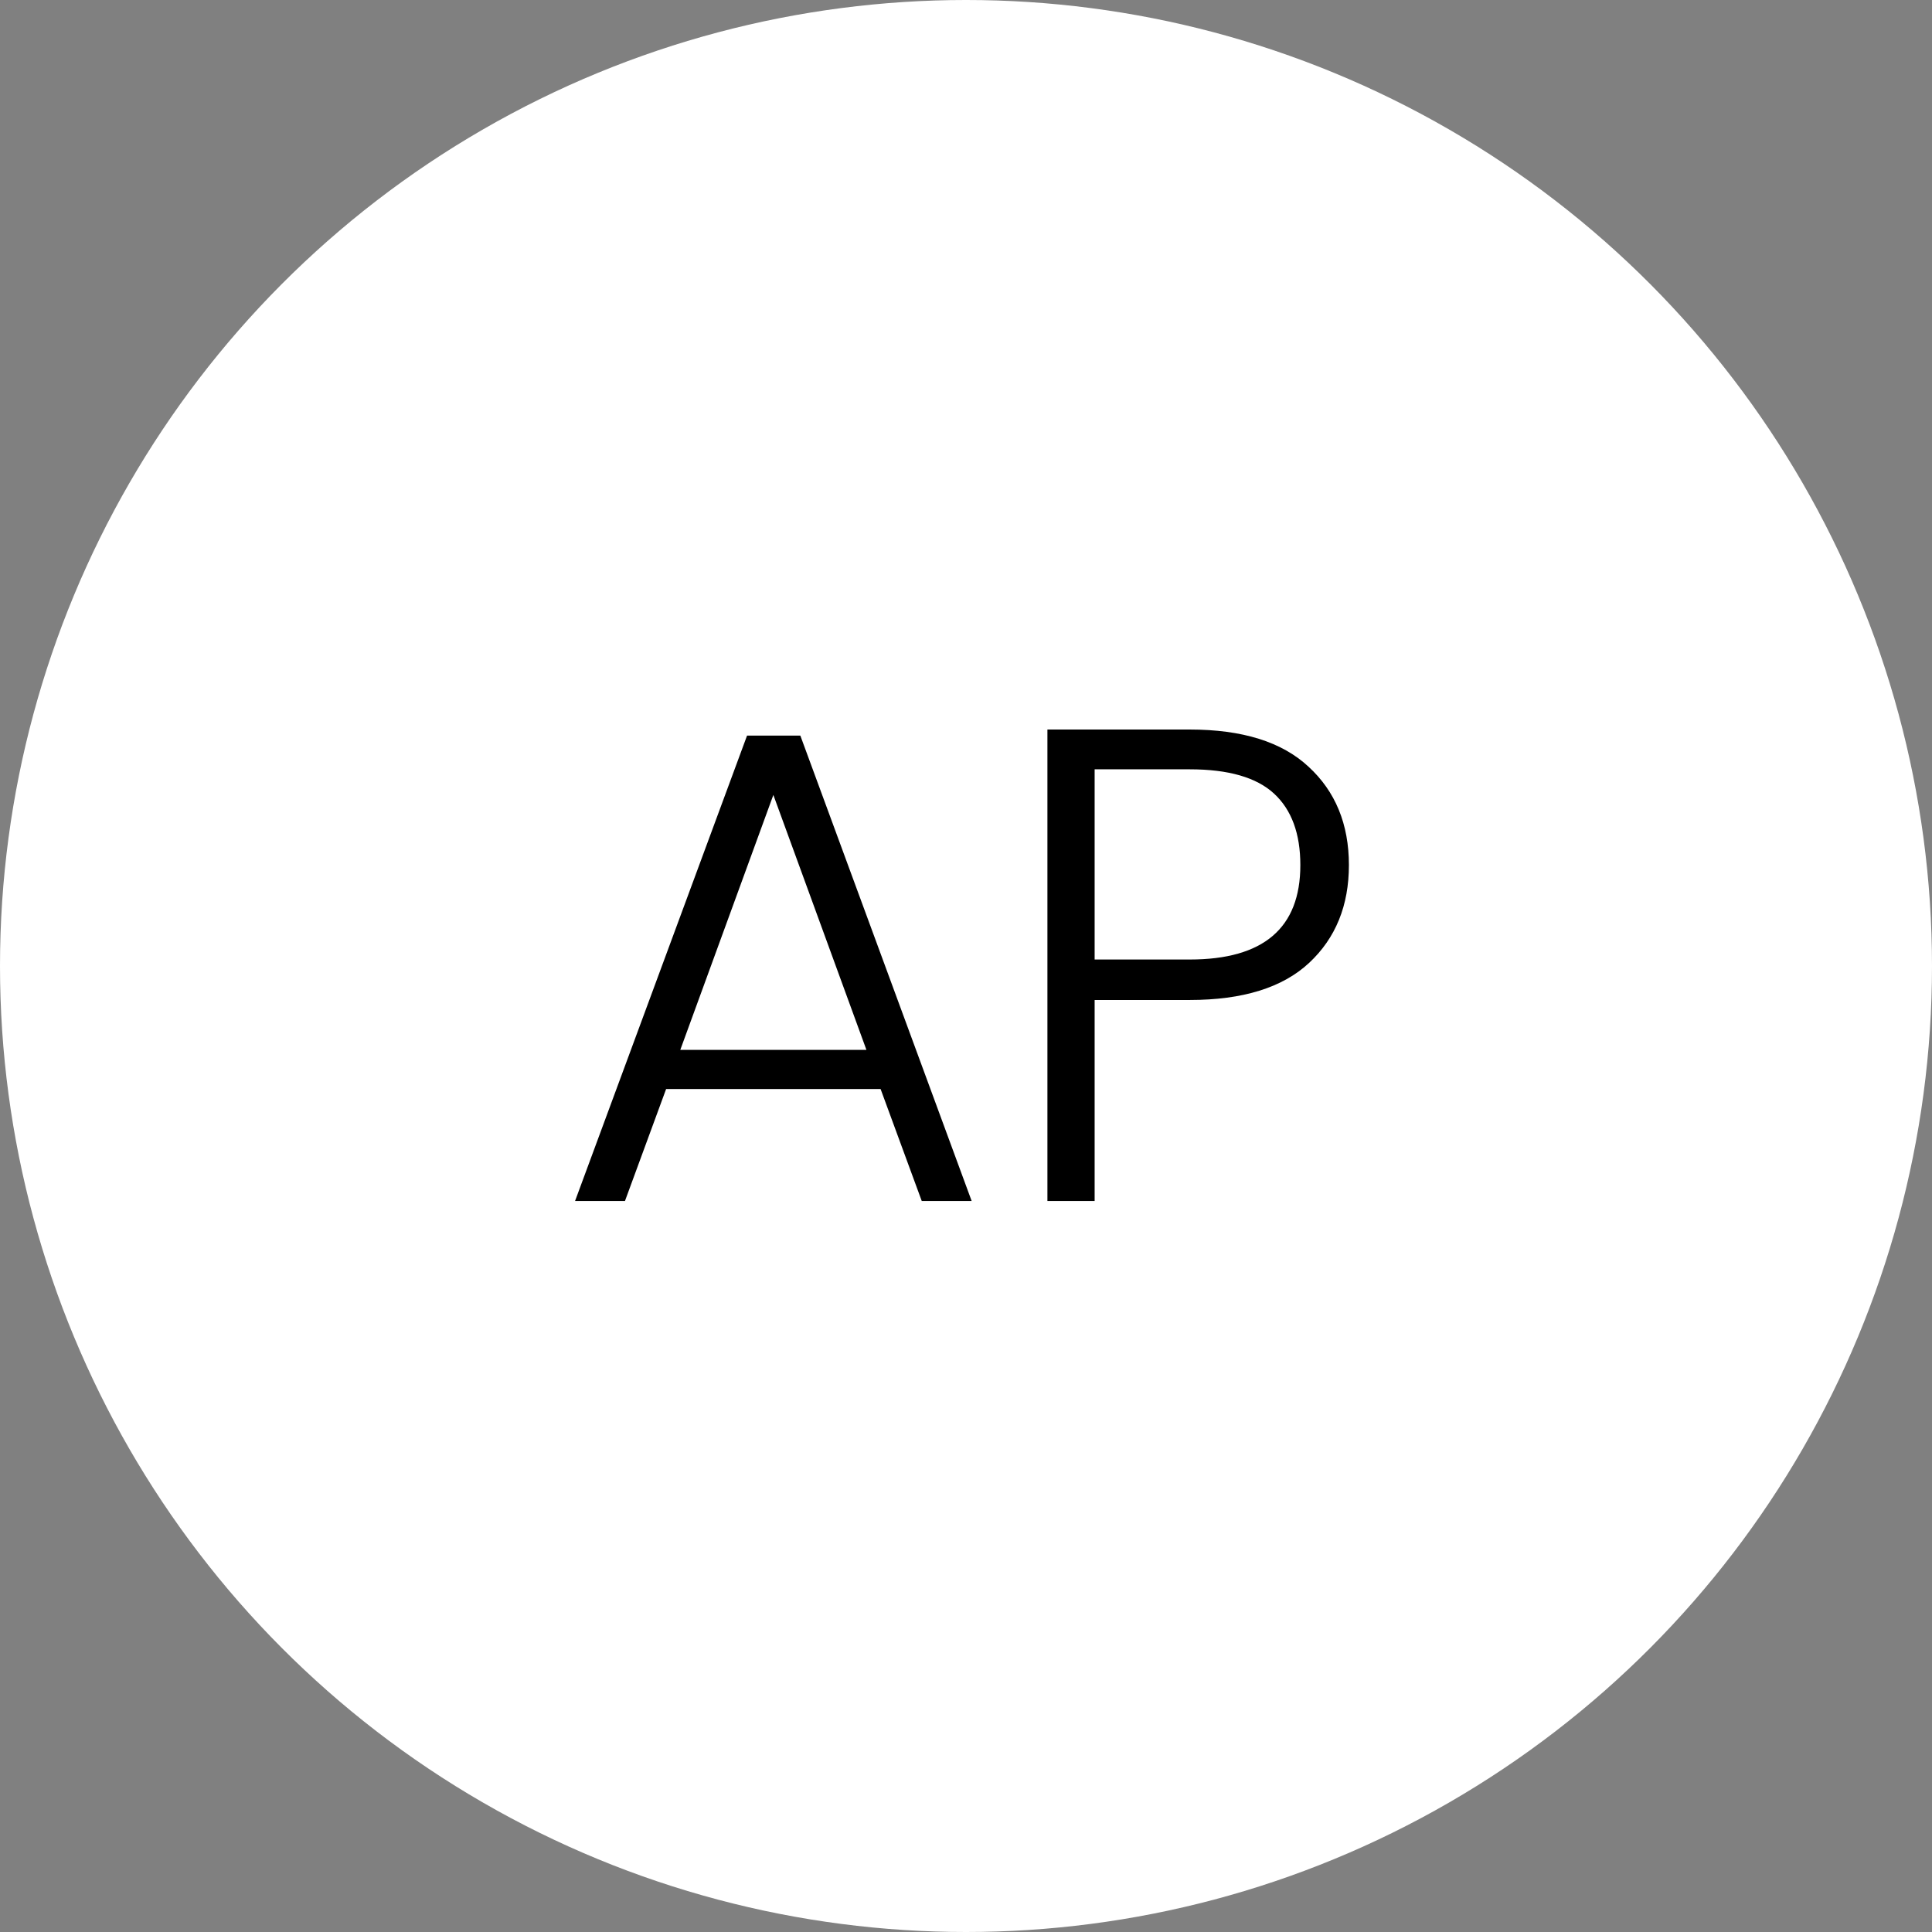
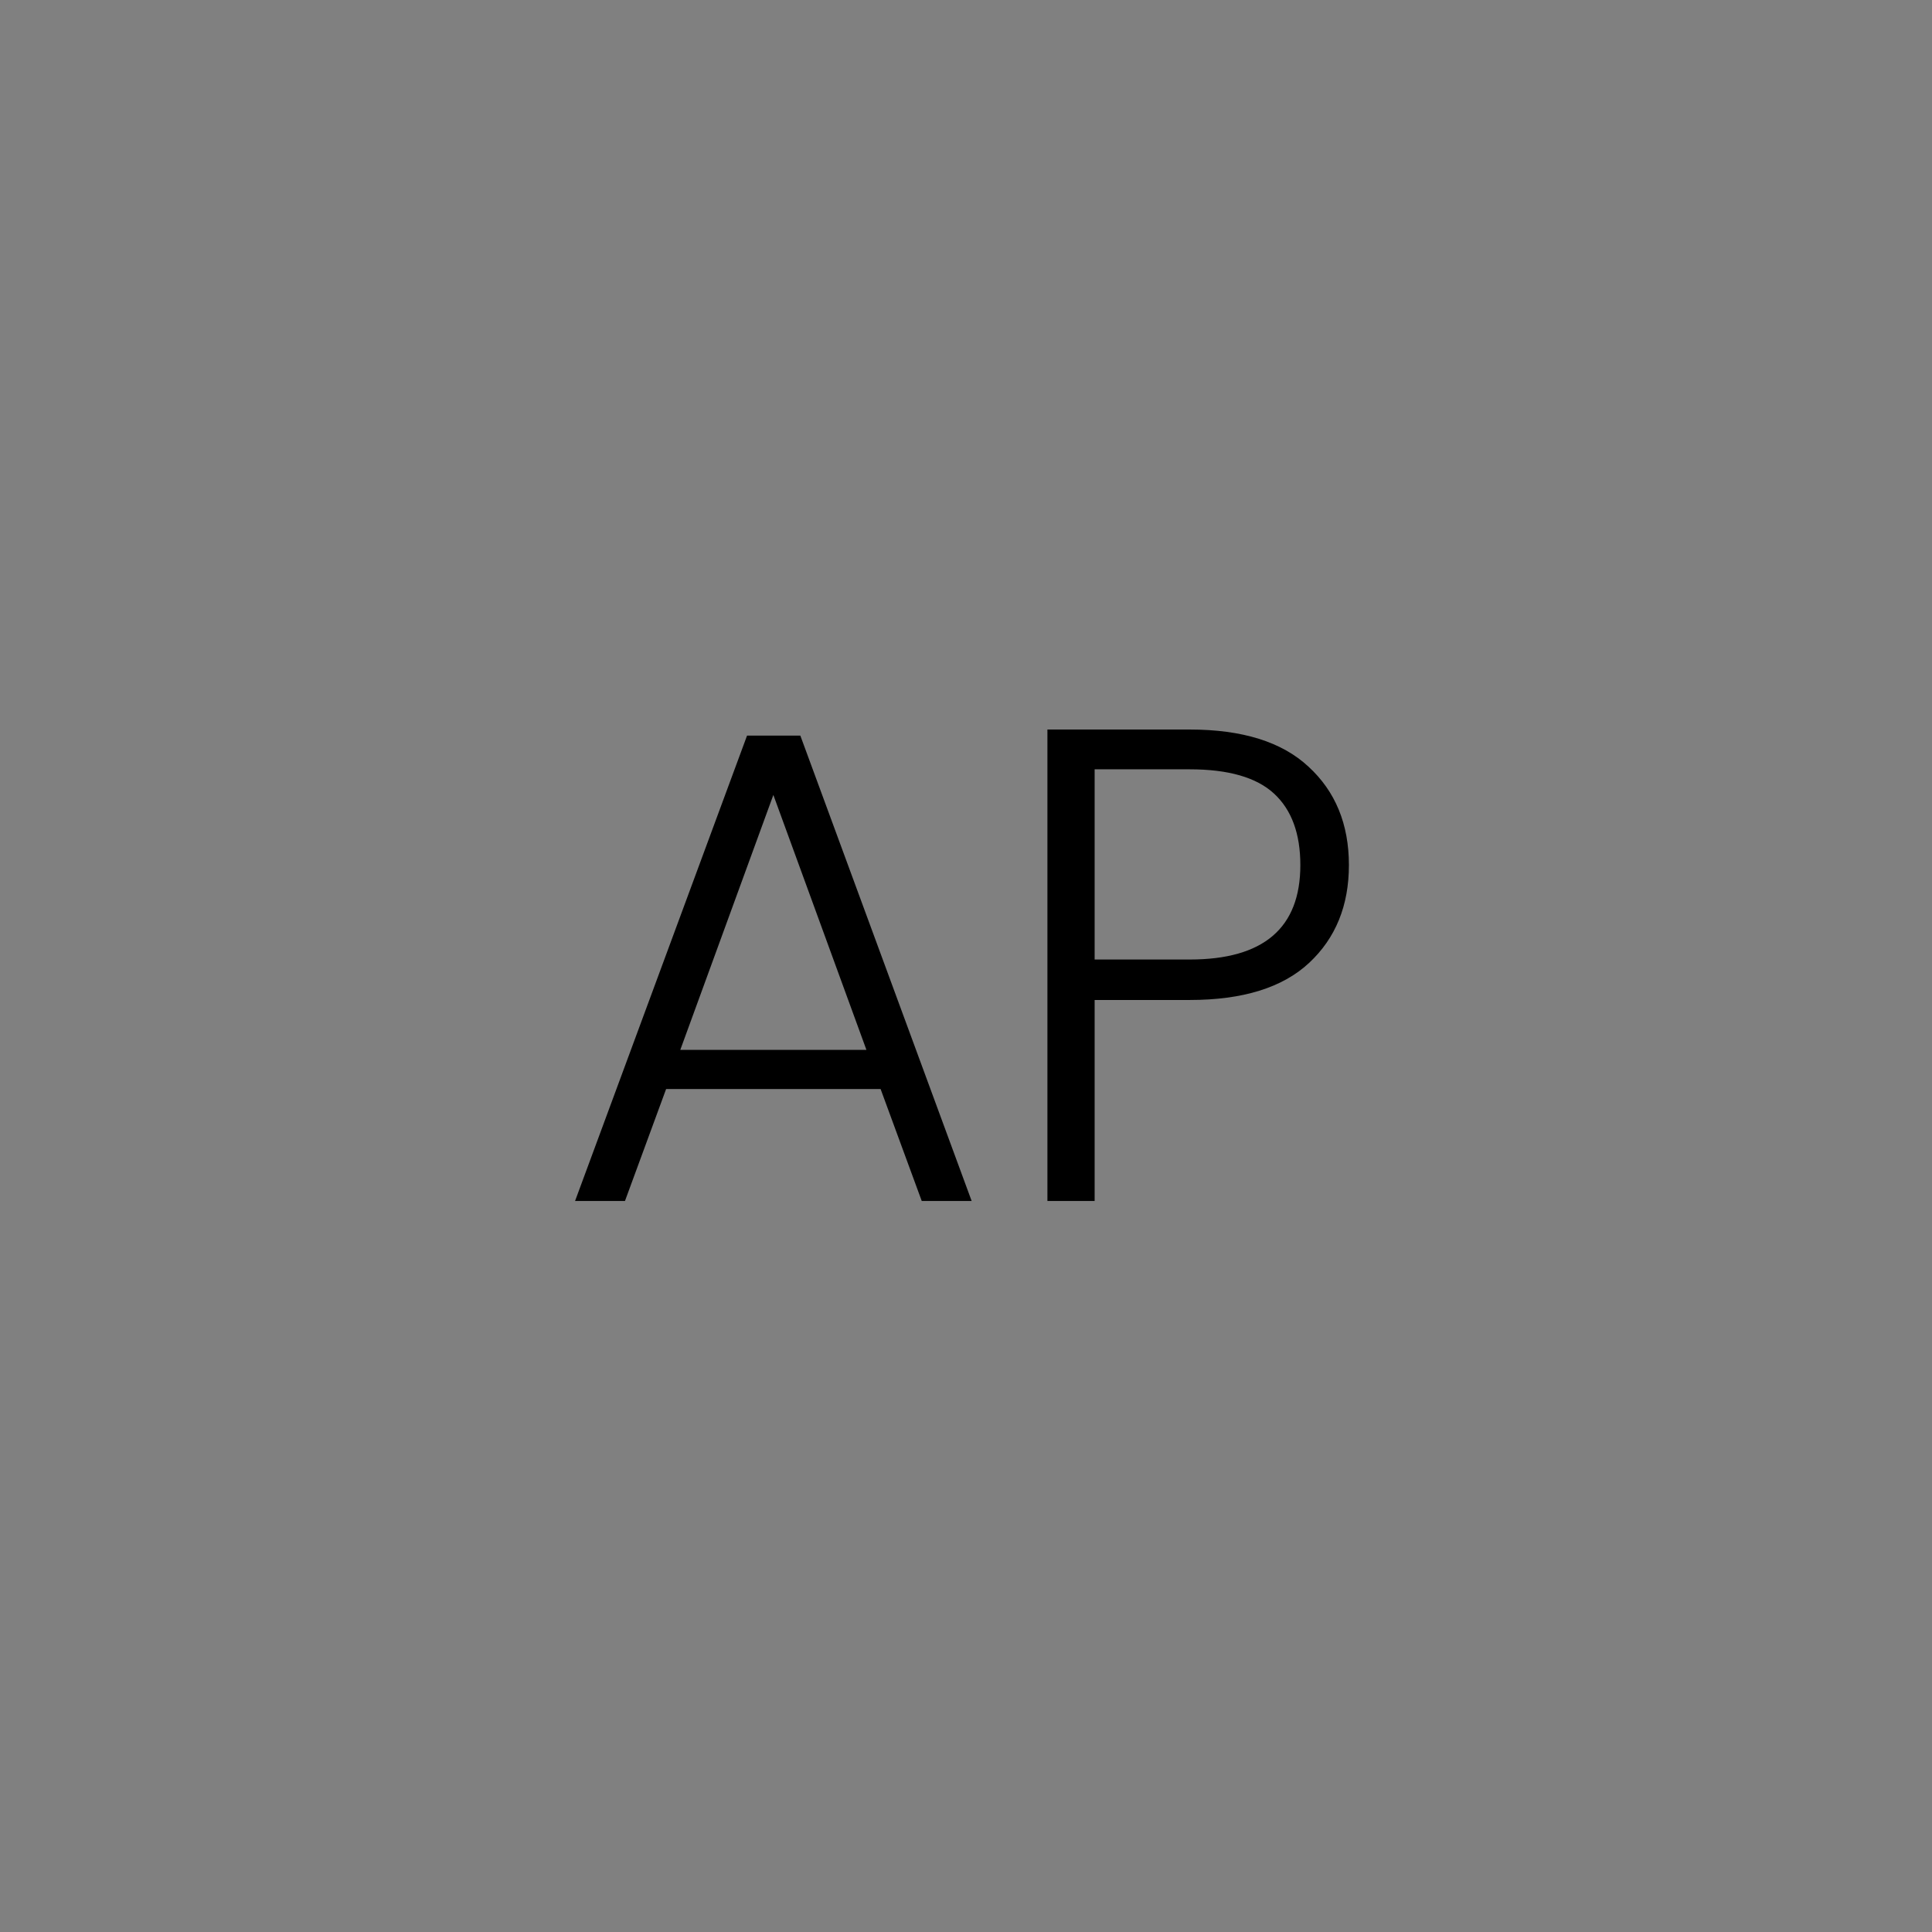
<svg xmlns="http://www.w3.org/2000/svg" width="444" height="444" viewBox="0 0 444 444" fill="none">
  <rect x="0" y="0" width="444" height="444" fill="#808080" stroke="none" />
-   <circle cx="222" cy="222" r="222" fill="white" />
  <path d="M202.373 250.27H153.083L143.628 276H132.158L171.683 169.05H183.928L223.298 276H211.828L202.373 250.27ZM199.118 241.28L177.728 182.69L156.338 241.28H199.118ZM309.997 198.81C309.997 208.11 306.948 215.602 300.852 221.285C294.755 226.968 285.61 229.81 273.417 229.81H251.562V276H240.712V167.655H273.417C285.507 167.655 294.6 170.497 300.697 176.18C306.897 181.863 309.997 189.407 309.997 198.81ZM273.417 220.51C290.363 220.51 298.837 213.277 298.837 198.81C298.837 191.577 296.822 186.1 292.792 182.38C288.762 178.66 282.303 176.8 273.417 176.8H251.562V220.51H273.417Z" fill="black" />
</svg>